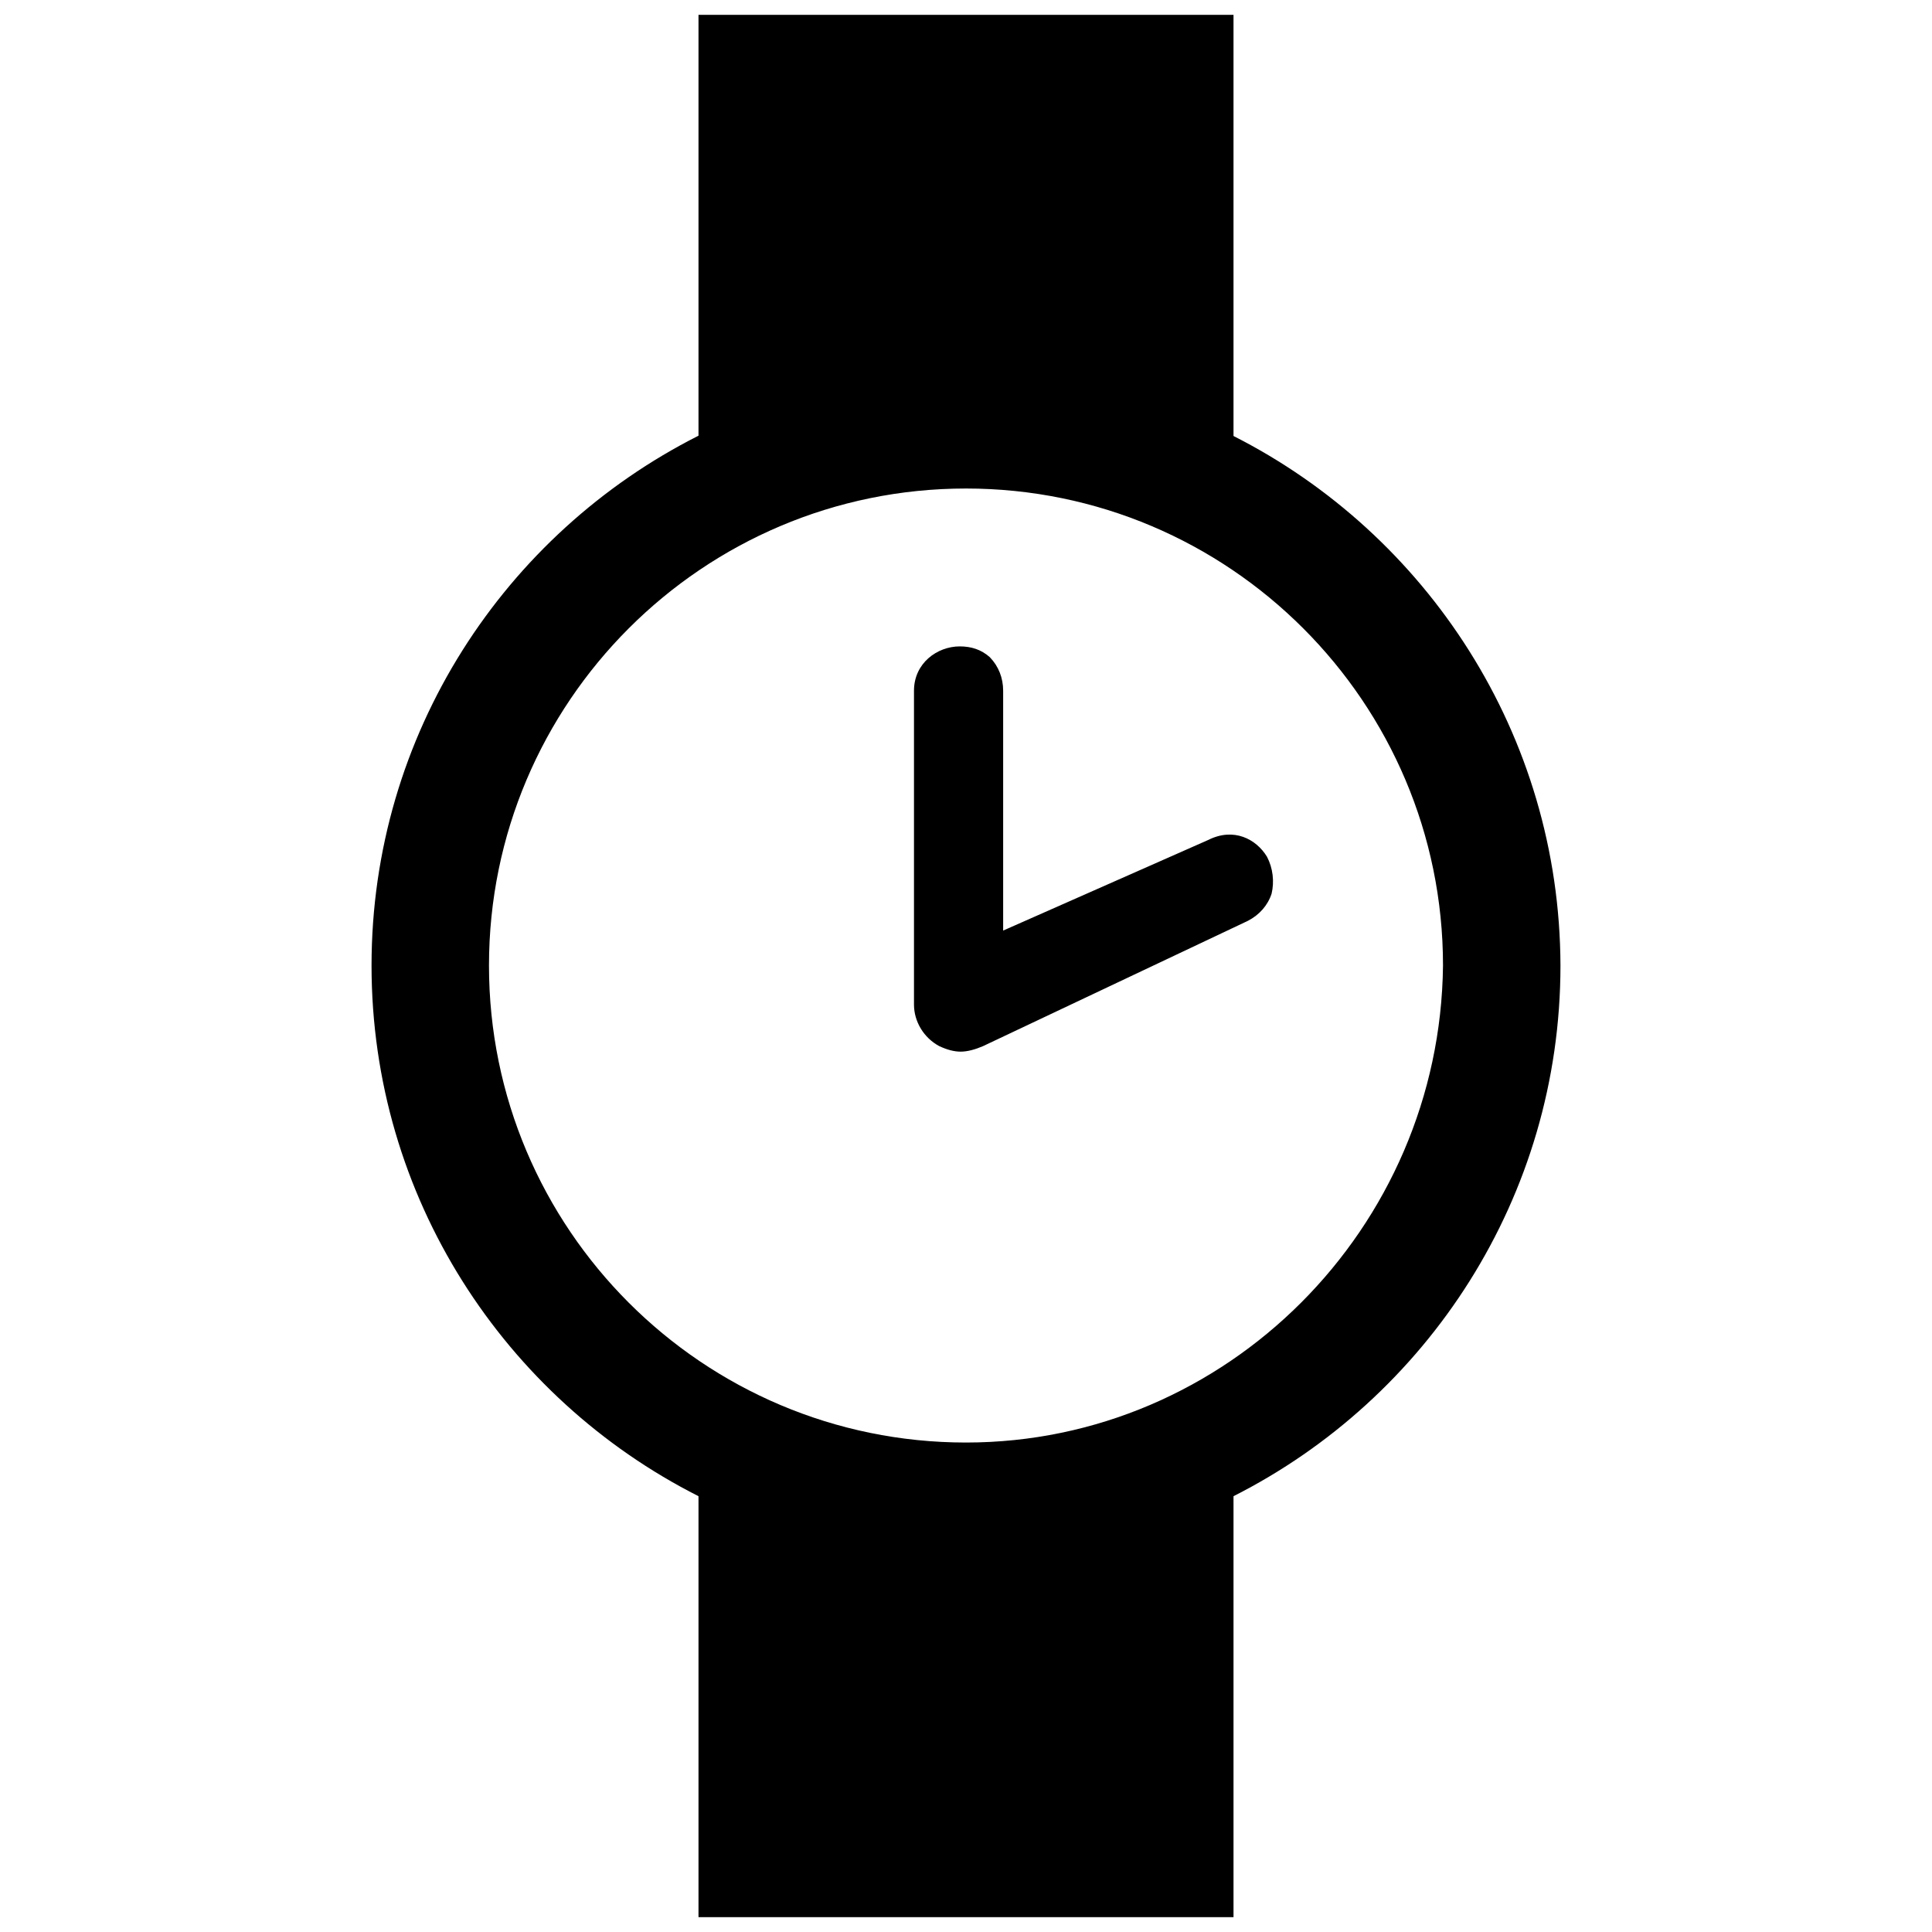
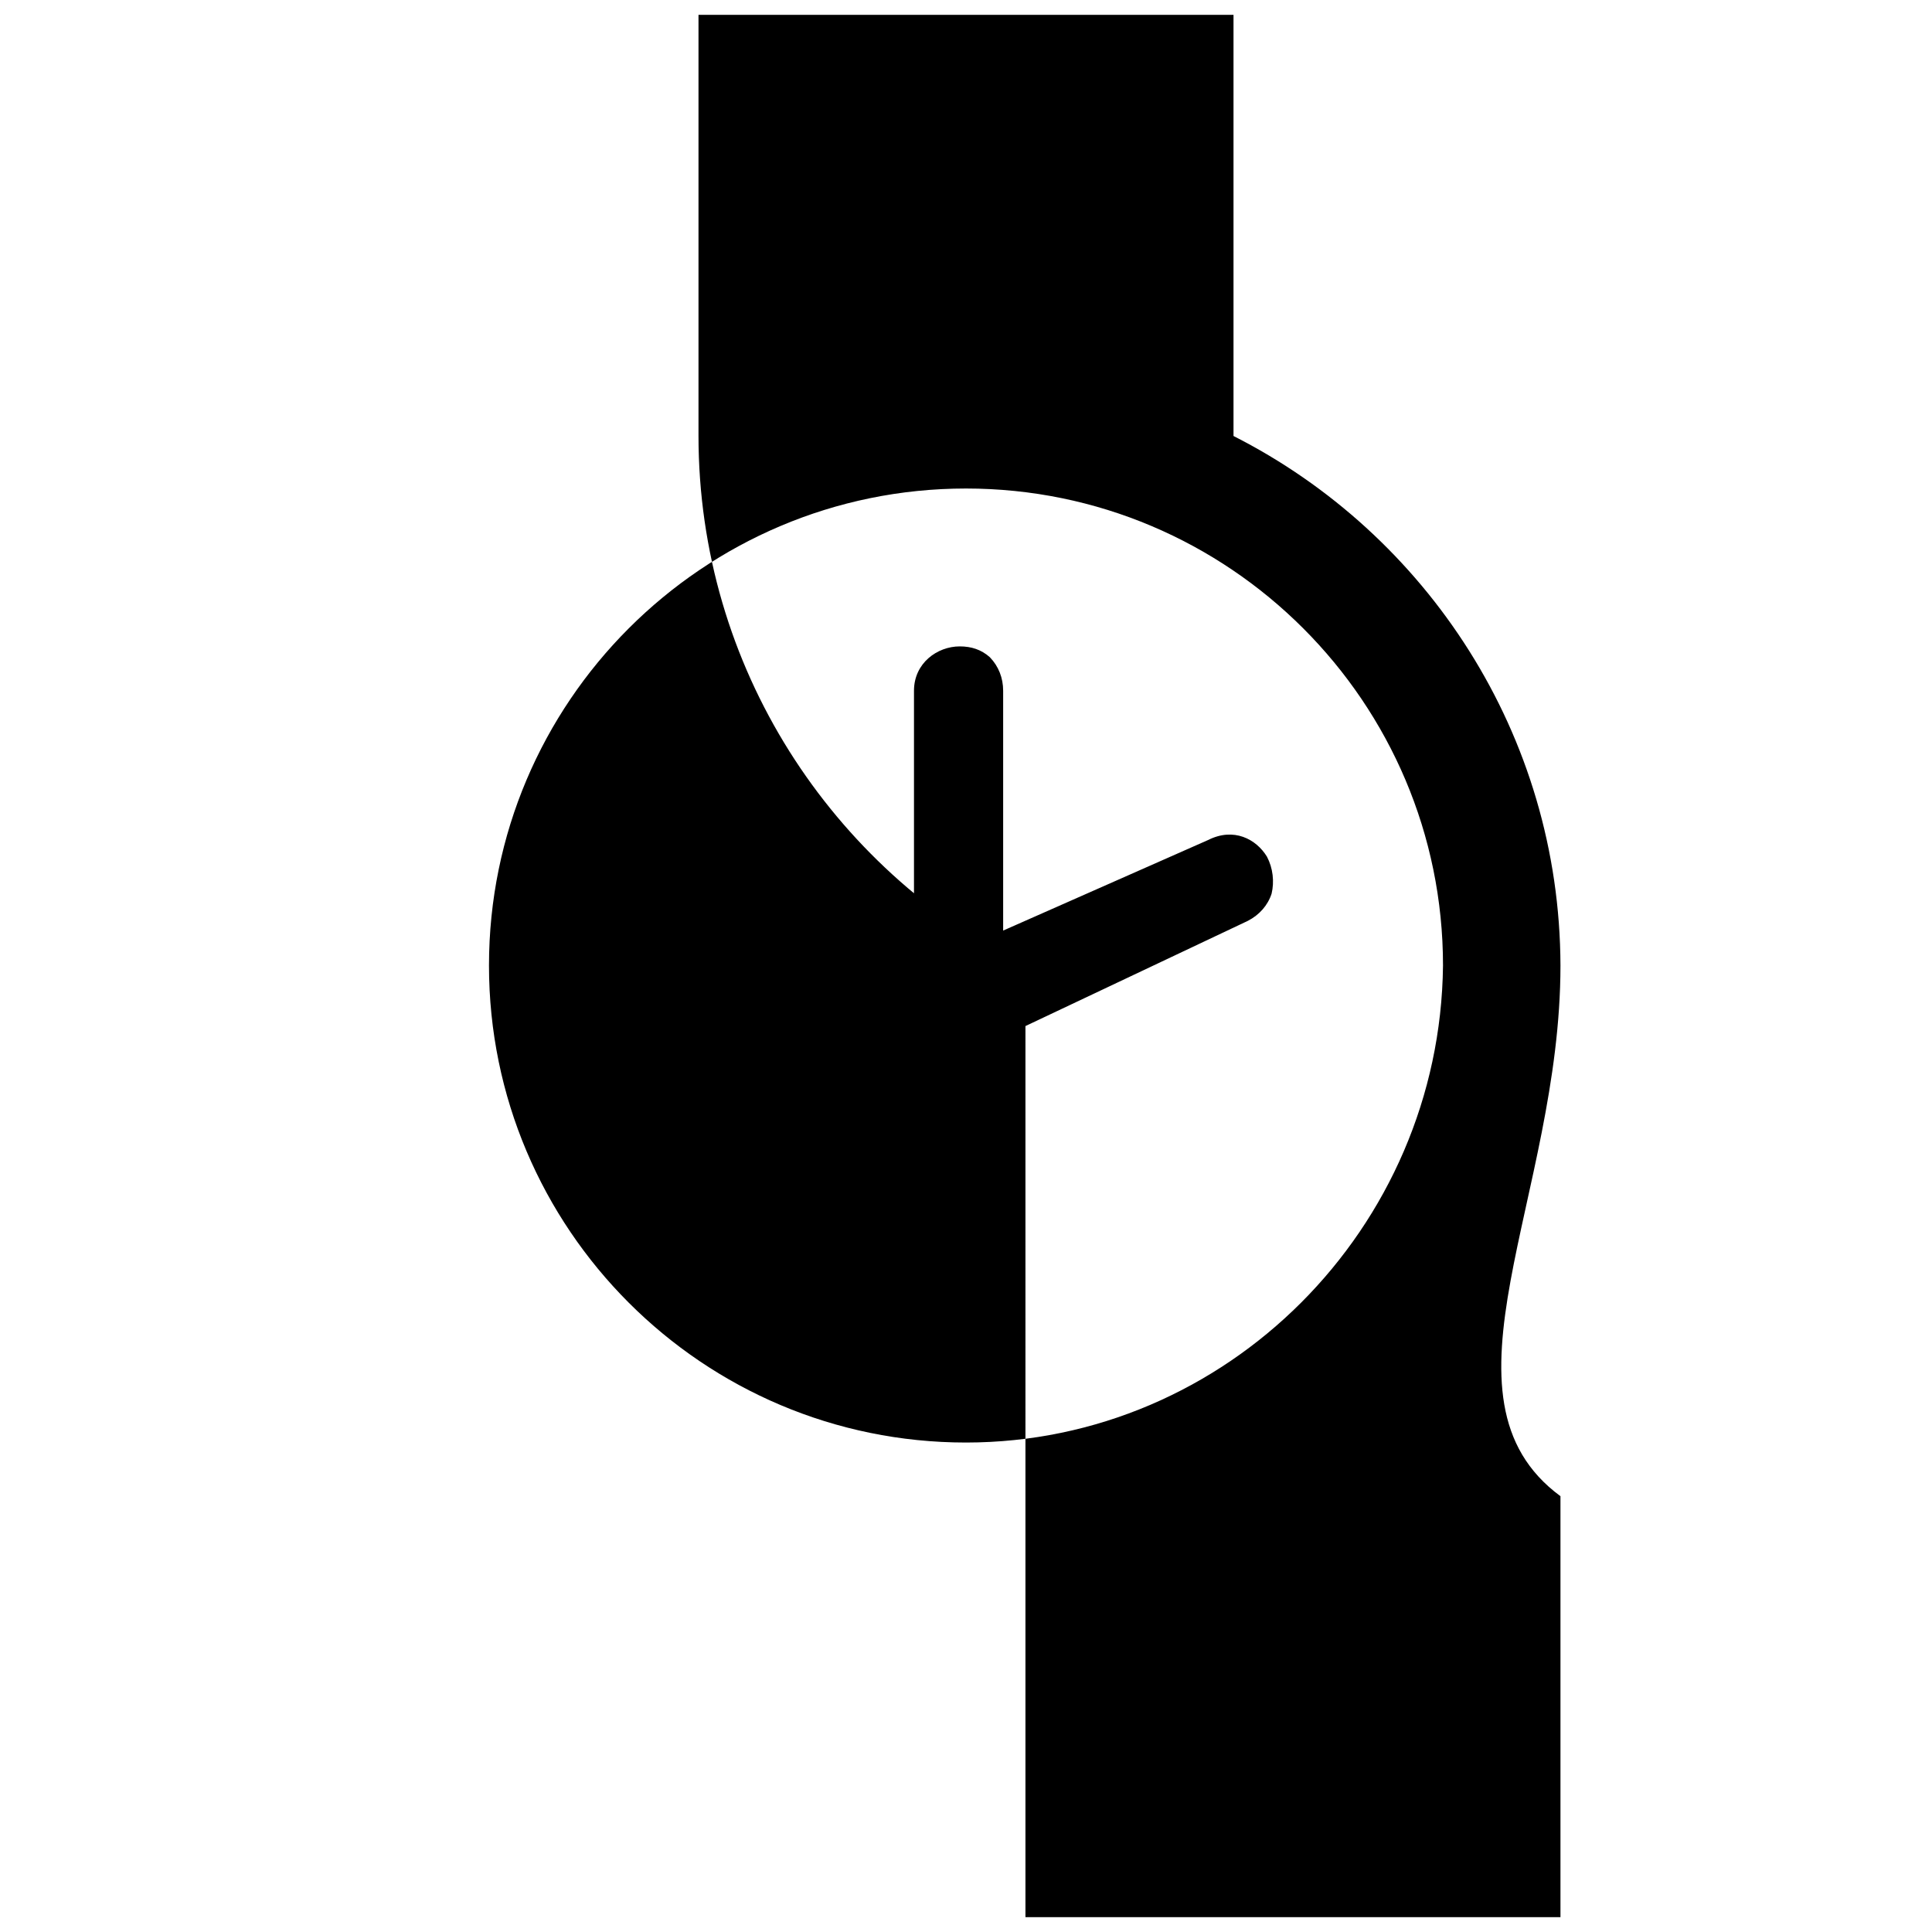
<svg xmlns="http://www.w3.org/2000/svg" fill="#000000" version="1.1" id="Layer_1" width="800px" height="800px" viewBox="0 0 164 260" enable-background="new 0 0 164 260" xml:space="preserve">
-   <path d="M122.5,115.285c0.817,1.555,1.005,3.358,0.628,4.975c-0.503,1.555-1.633,2.861-3.204,3.668L84.299,140.78  c-1.005,0.436-2.073,0.746-3.016,0.746c-0.879,0-1.822-0.249-2.89-0.746C76.32,139.661,75,137.484,75,135.184V92.959  c0-3.731,3.142-5.97,6.158-5.97c1.571,0,2.89,0.436,4.021,1.43l0.062,0.062C86.372,89.663,87,91.218,87,92.958v32.274l27.584-12.187  C118.04,111.305,121.056,112.921,122.5,115.285L122.5,115.285z M162,129.936c-0.092-31.105-18.003-58.075-44-71.26V2H46v56.635  C19.922,71.806,2,98.799,2,129.936c0,31.182,17.922,58.221,44,71.415V258h72v-56.649C144.078,188.157,162,161.118,162,129.936z   M81.999,194.13c-35.42,0-64.194-28.774-64.194-64.194c0-35.42,28.774-64.194,64.194-64.194s64.194,28.775,64.194,64.194  C145.806,165.355,117.032,194.129,81.999,194.13z" />
+   <path d="M122.5,115.285c0.817,1.555,1.005,3.358,0.628,4.975c-0.503,1.555-1.633,2.861-3.204,3.668L84.299,140.78  c-1.005,0.436-2.073,0.746-3.016,0.746c-0.879,0-1.822-0.249-2.89-0.746C76.32,139.661,75,137.484,75,135.184V92.959  c0-3.731,3.142-5.97,6.158-5.97c1.571,0,2.89,0.436,4.021,1.43l0.062,0.062C86.372,89.663,87,91.218,87,92.958v32.274l27.584-12.187  C118.04,111.305,121.056,112.921,122.5,115.285L122.5,115.285z M162,129.936c-0.092-31.105-18.003-58.075-44-71.26V2H46v56.635  c0,31.182,17.922,58.221,44,71.415V258h72v-56.649C144.078,188.157,162,161.118,162,129.936z   M81.999,194.13c-35.42,0-64.194-28.774-64.194-64.194c0-35.42,28.774-64.194,64.194-64.194s64.194,28.775,64.194,64.194  C145.806,165.355,117.032,194.129,81.999,194.13z" />
</svg>